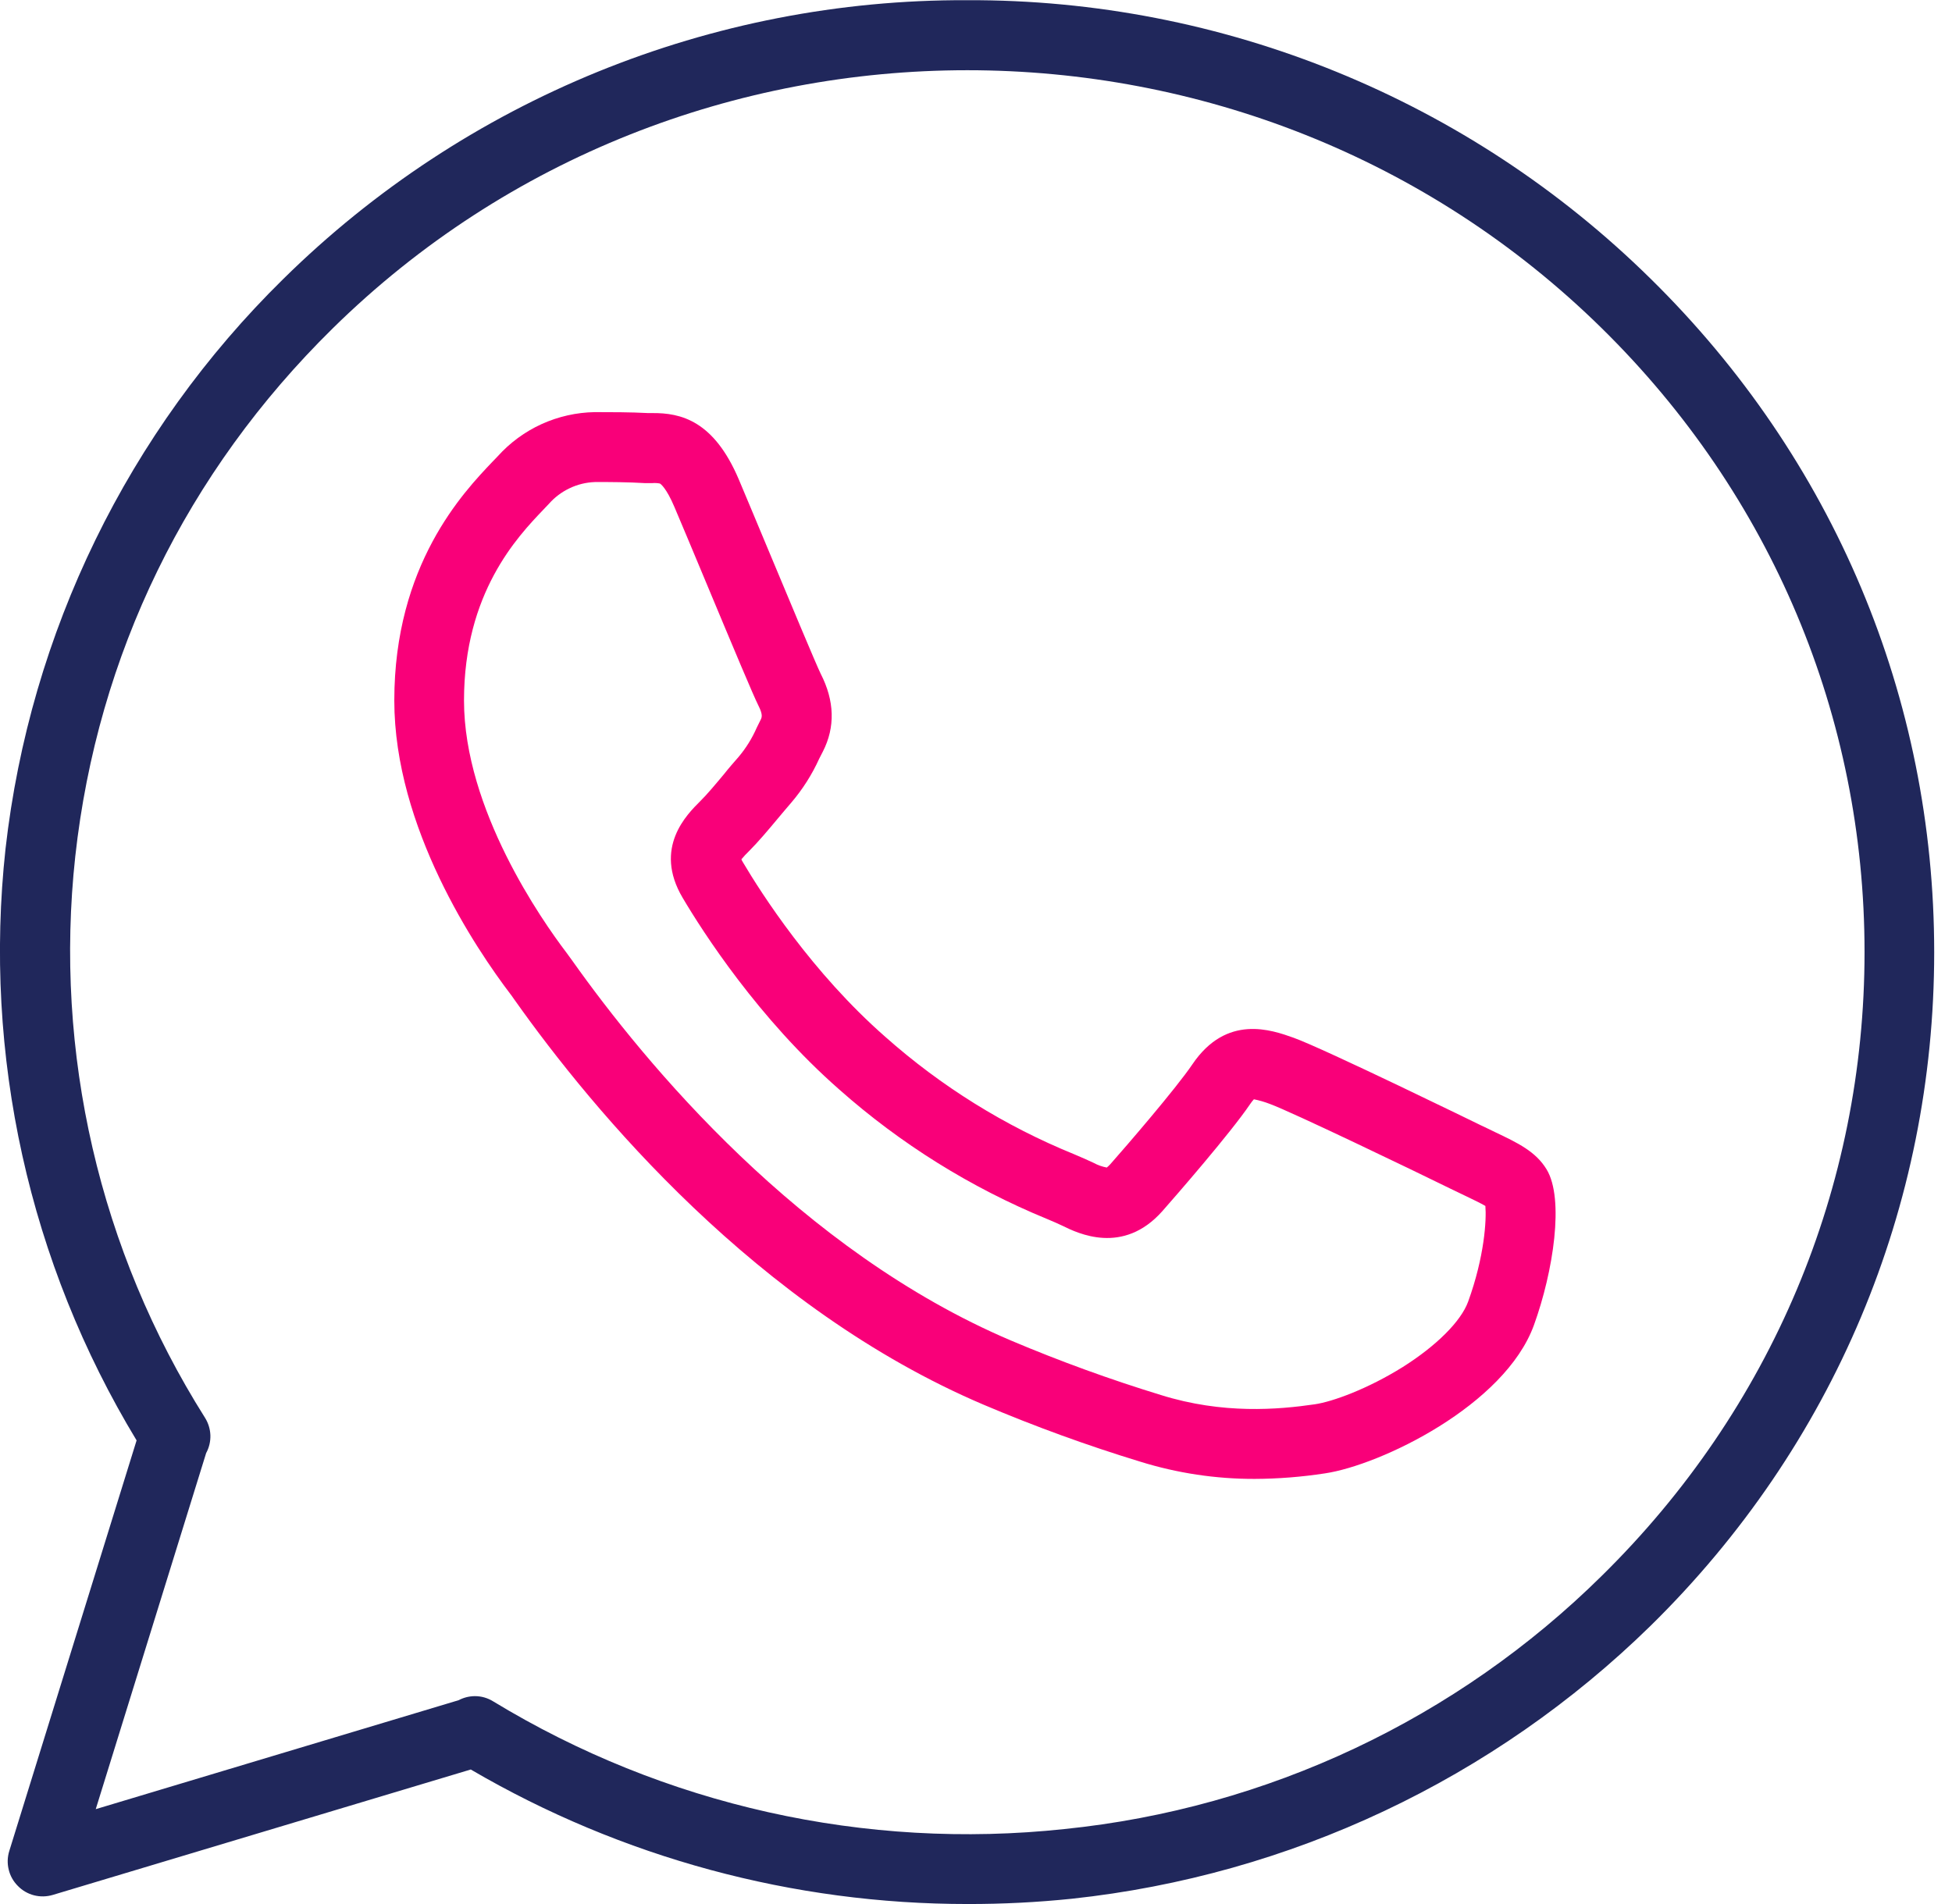
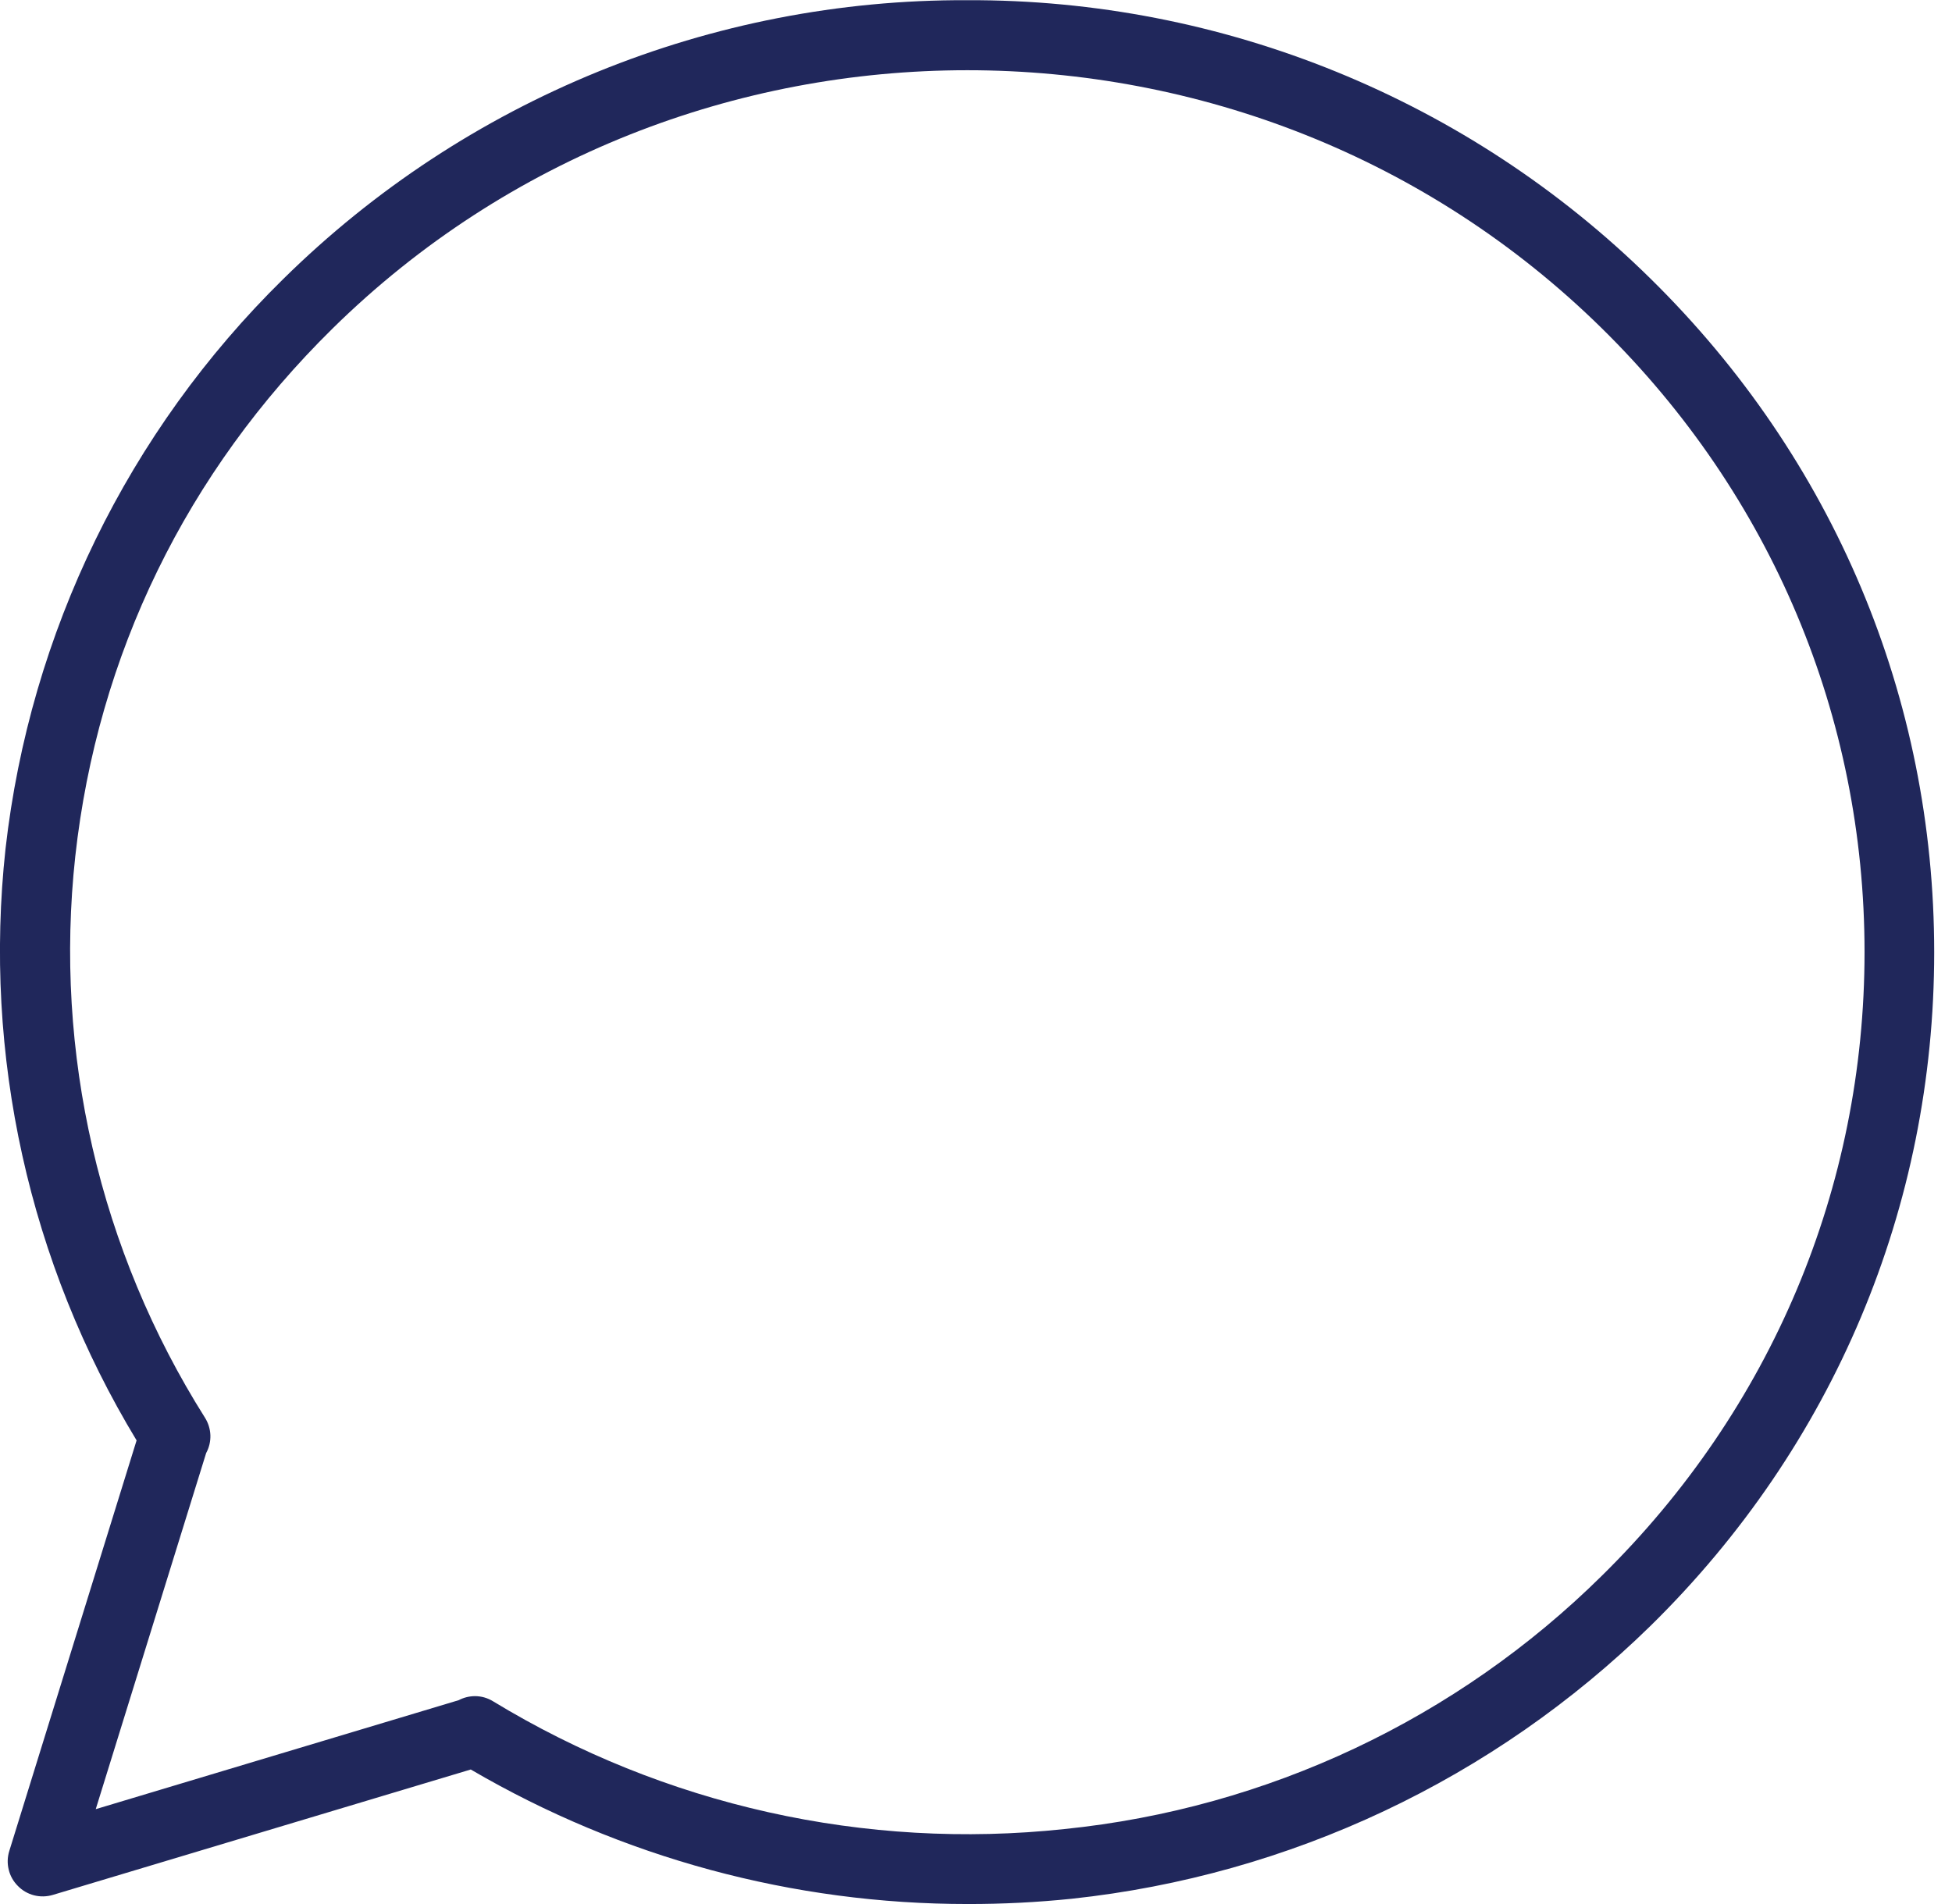
<svg xmlns="http://www.w3.org/2000/svg" width="41" height="40" viewBox="0 0 41 40" fill="none">
  <g clip-path="url(#clip0_519_1298)">
-     <path d="M26.353 31.069C25.538 31.071 24.728 30.949 23.95 30.707C22.835 30.367 21.739 29.968 20.666 29.513C15.901 27.488 12.451 23.323 10.819 21.021L10.735 20.902L10.729 20.895C9.993 19.928 8.282 17.389 8.282 14.716C8.282 11.866 9.729 10.346 10.348 9.696L10.453 9.587C10.711 9.3 11.025 9.069 11.377 8.909C11.728 8.75 12.108 8.664 12.494 8.658C12.821 8.658 13.243 8.658 13.612 8.678H13.696C14.303 8.672 14.995 8.837 15.52 10.077C15.677 10.447 15.905 10.997 16.147 11.575C16.571 12.59 17.151 13.98 17.237 14.152C17.531 14.725 17.545 15.276 17.284 15.788L17.207 15.938C17.056 16.272 16.858 16.583 16.62 16.862C16.528 16.968 16.433 17.082 16.338 17.195C16.136 17.437 15.928 17.685 15.733 17.88C15.676 17.935 15.622 17.992 15.572 18.053C15.581 18.074 15.592 18.095 15.604 18.114C15.991 18.768 17.055 20.432 18.595 21.782C19.767 22.823 21.108 23.657 22.56 24.248C22.728 24.32 22.86 24.376 22.971 24.43C23.057 24.477 23.151 24.51 23.247 24.528C23.273 24.507 23.297 24.484 23.32 24.459C23.661 24.074 24.705 22.863 25.046 22.358C25.764 21.298 26.709 21.637 27.17 21.801C27.805 22.028 31.069 23.623 31.101 23.639C31.209 23.692 31.31 23.736 31.403 23.784C31.88 24.011 32.258 24.191 32.485 24.567C32.86 25.183 32.627 26.711 32.219 27.838C31.607 29.525 28.998 30.78 27.829 30.953C27.341 31.028 26.847 31.067 26.353 31.069ZM12.493 10.127C12.309 10.134 12.128 10.178 11.962 10.258C11.796 10.337 11.648 10.449 11.526 10.588C11.491 10.625 11.453 10.666 11.41 10.71C10.87 11.276 9.746 12.454 9.746 14.717C9.746 17.006 11.389 19.344 11.893 20.007C11.92 20.042 11.959 20.096 12.014 20.173C13.556 22.349 16.809 26.28 21.237 28.163C22.265 28.598 23.316 28.98 24.384 29.307C25.689 29.715 26.851 29.613 27.614 29.502C27.99 29.448 28.729 29.177 29.462 28.72C30.174 28.271 30.688 27.756 30.837 27.345C31.182 26.394 31.224 25.625 31.199 25.335C31.101 25.277 30.921 25.191 30.771 25.119L30.451 24.965C29.722 24.606 27.116 23.352 26.673 23.192C26.564 23.15 26.452 23.117 26.337 23.094C26.309 23.125 26.283 23.157 26.26 23.192C25.843 23.808 24.694 25.126 24.415 25.443C23.587 26.377 22.634 25.907 22.32 25.753C22.245 25.716 22.125 25.664 21.982 25.604C20.387 24.948 18.915 24.03 17.625 22.886C15.928 21.396 14.762 19.577 14.34 18.864C13.712 17.806 14.438 17.102 14.706 16.833C14.848 16.694 15.032 16.473 15.21 16.26C15.307 16.137 15.413 16.016 15.512 15.903C15.668 15.718 15.797 15.511 15.894 15.289L15.974 15.127C16.002 15.072 16.029 15.019 15.928 14.819C15.827 14.62 15.432 13.678 14.792 12.144C14.551 11.567 14.323 11.02 14.166 10.652C13.996 10.249 13.873 10.163 13.86 10.158C13.809 10.148 13.757 10.145 13.705 10.149C13.647 10.149 13.592 10.149 13.538 10.149C13.201 10.128 12.803 10.126 12.493 10.126V10.127Z" fill="#F90079" />
    <path d="M20.332 40C16.661 40.003 13.056 39.027 9.888 37.174L1.108 39.809C0.98 39.847 0.844 39.85 0.715 39.817C0.586 39.784 0.468 39.716 0.375 39.62C0.281 39.526 0.214 39.408 0.183 39.278C0.151 39.149 0.155 39.014 0.195 38.886L2.869 30.26C0.611 26.532 -0.356 22.164 0.116 17.831C0.631 13.289 2.691 9.061 5.953 5.858C9.779 2.087 14.941 -0.017 20.312 0.004C25.684 -0.017 30.846 2.087 34.672 5.858C38.513 9.636 40.626 14.66 40.626 20.005C40.626 25.35 38.513 30.378 34.672 34.152C31.38 37.376 27.096 39.397 22.514 39.889C21.789 39.964 21.061 40.001 20.332 40ZM9.972 35.633C10.108 35.632 10.241 35.67 10.356 35.741C13.954 37.929 18.172 38.872 22.358 38.425C26.619 37.99 30.602 36.112 33.648 33.101C37.205 29.601 39.163 24.949 39.163 20.001C39.163 15.053 37.206 10.401 33.648 6.9C26.297 -0.333 14.338 -0.333 6.987 6.9C3.917 9.92 2.048 13.755 1.581 17.991C1.131 22.116 2.091 26.273 4.305 29.783C4.375 29.894 4.414 30.021 4.419 30.151C4.423 30.282 4.393 30.411 4.33 30.526L2.011 38.007L9.634 35.718C9.738 35.663 9.854 35.634 9.972 35.633Z" fill="#20275B" />
  </g>
  <defs>
    <clipPath id="clip0_519_1298">
      <rect width="40.627" height="40" fill="white" />
    </clipPath>
  </defs>
</svg>